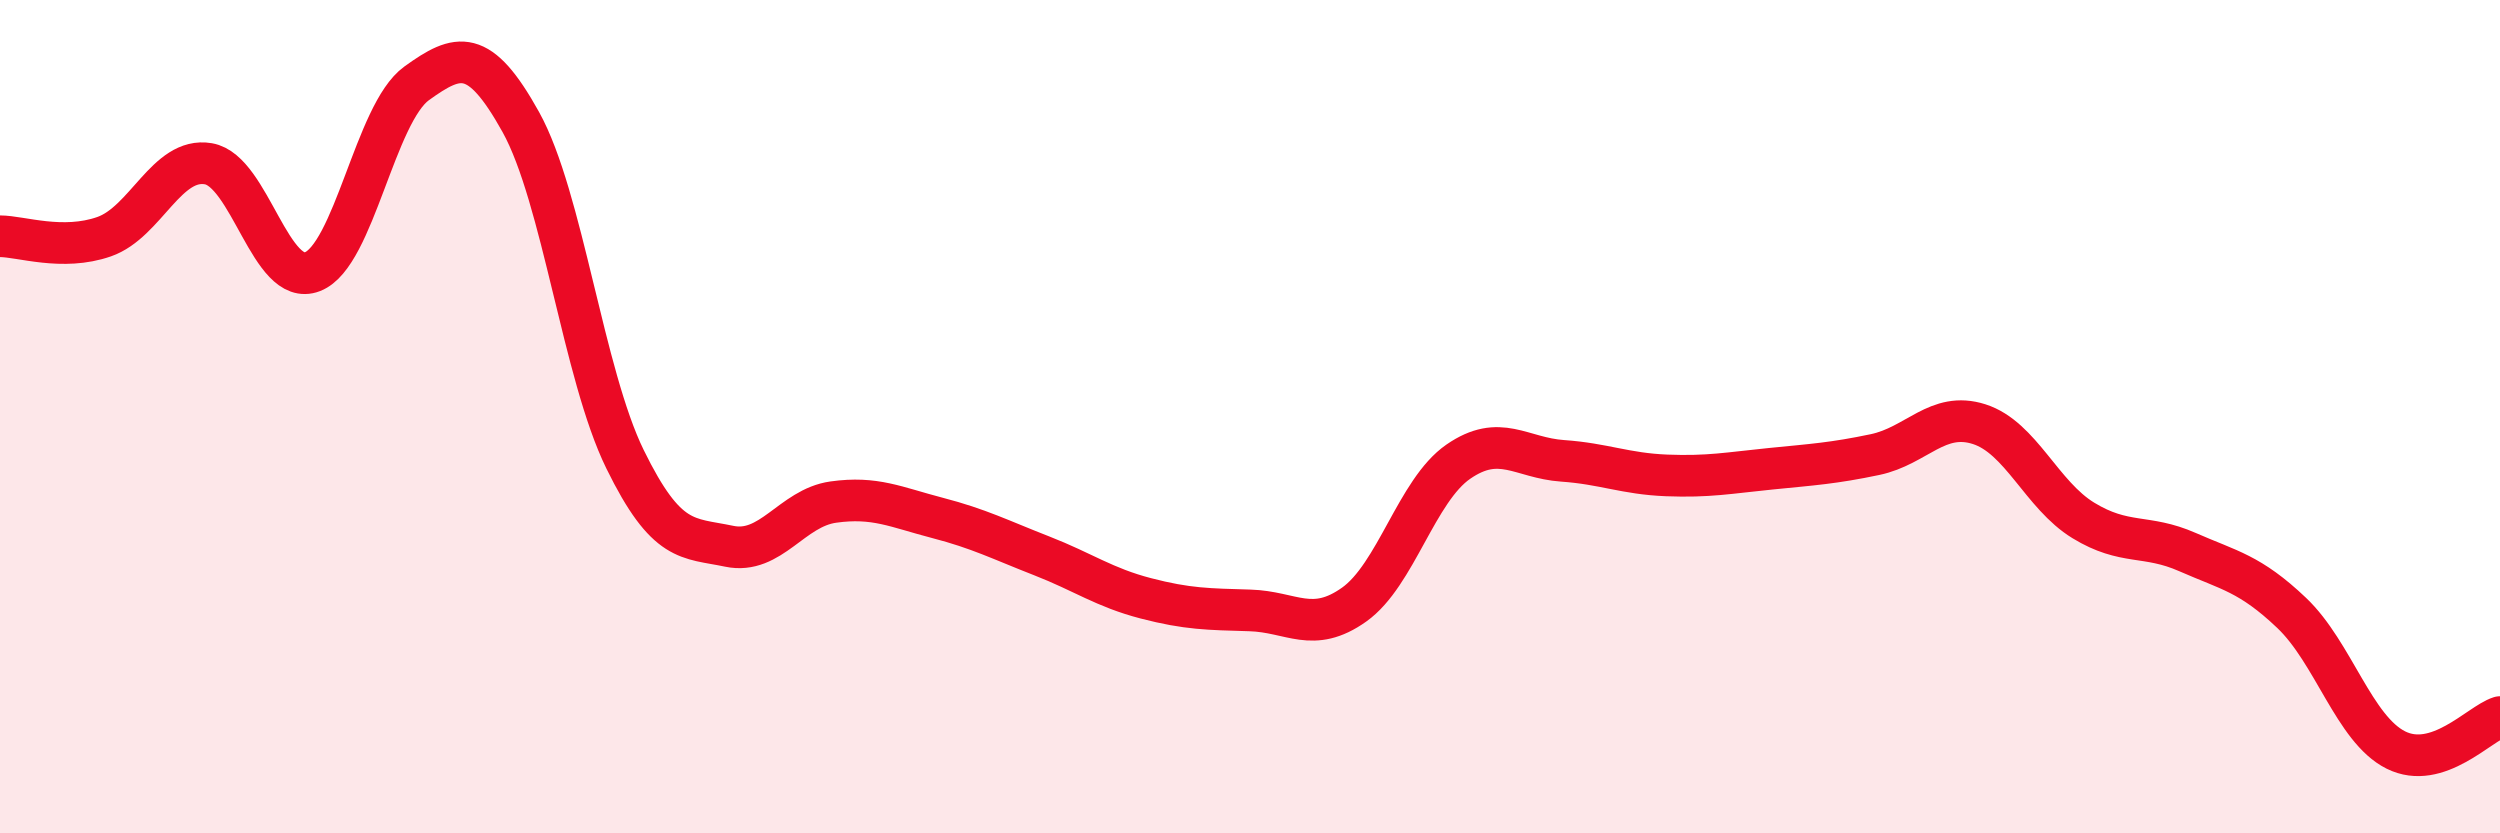
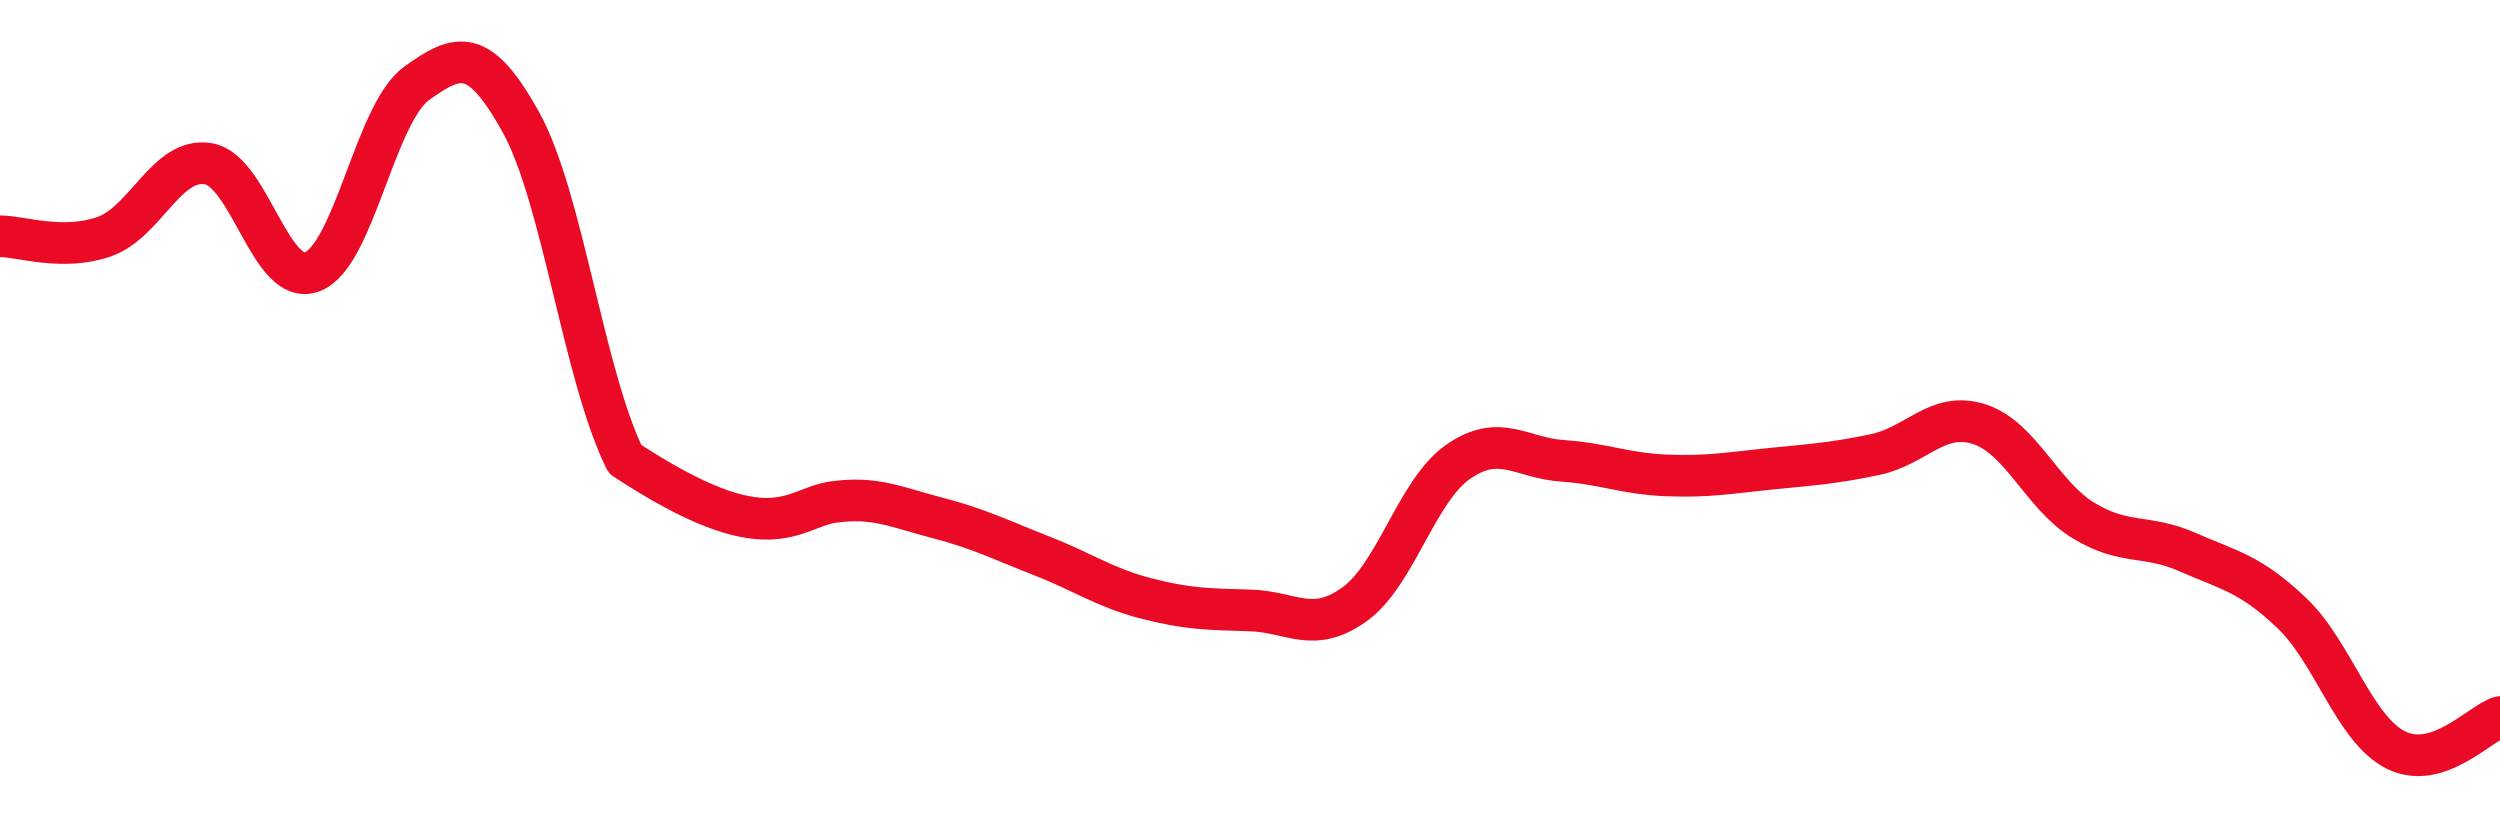
<svg xmlns="http://www.w3.org/2000/svg" width="60" height="20" viewBox="0 0 60 20">
-   <path d="M 0,5.67 C 0.5,5.67 1.5,6.03 2.5,5.68 C 3.5,5.33 4,3.76 5,3.93 C 6,4.1 6.5,6.91 7.5,6.52 C 8.5,6.13 9,2.72 10,2 C 11,1.28 11.5,1.13 12.5,2.93 C 13.5,4.73 14,8.98 15,11.02 C 16,13.06 16.5,12.9 17.5,13.11 C 18.5,13.32 19,12.19 20,12.05 C 21,11.91 21.5,12.17 22.5,12.43 C 23.5,12.69 24,12.95 25,13.34 C 26,13.73 26.5,14.1 27.5,14.36 C 28.5,14.62 29,14.62 30,14.65 C 31,14.68 31.5,15.22 32.5,14.51 C 33.5,13.8 34,11.77 35,11.08 C 36,10.39 36.5,10.99 37.5,11.06 C 38.5,11.13 39,11.37 40,11.41 C 41,11.45 41.5,11.35 42.5,11.25 C 43.5,11.15 44,11.12 45,10.91 C 46,10.7 46.5,9.86 47.5,10.18 C 48.5,10.5 49,11.88 50,12.49 C 51,13.1 51.5,12.81 52.5,13.25 C 53.5,13.69 54,13.76 55,14.71 C 56,15.66 56.5,17.5 57.5,18 C 58.5,18.5 59.5,17.37 60,17.21L60 20L0 20Z" fill="#EB0A25" opacity="0.1" stroke-linecap="round" stroke-linejoin="round" />
-   <path d="M 0,5.67 C 0.5,5.67 1.5,6.03 2.5,5.68 C 3.5,5.33 4,3.76 5,3.93 C 6,4.1 6.5,6.91 7.5,6.52 C 8.5,6.13 9,2.72 10,2 C 11,1.28 11.5,1.13 12.5,2.93 C 13.5,4.73 14,8.98 15,11.02 C 16,13.06 16.5,12.9 17.5,13.11 C 18.5,13.32 19,12.19 20,12.05 C 21,11.91 21.5,12.17 22.5,12.43 C 23.5,12.69 24,12.95 25,13.34 C 26,13.73 26.5,14.1 27.5,14.36 C 28.5,14.62 29,14.62 30,14.65 C 31,14.68 31.5,15.22 32.5,14.51 C 33.5,13.8 34,11.77 35,11.08 C 36,10.39 36.5,10.99 37.5,11.06 C 38.5,11.13 39,11.37 40,11.41 C 41,11.45 41.5,11.35 42.5,11.25 C 43.5,11.15 44,11.12 45,10.91 C 46,10.7 46.5,9.86 47.5,10.18 C 48.5,10.5 49,11.88 50,12.49 C 51,13.1 51.5,12.81 52.5,13.25 C 53.5,13.69 54,13.76 55,14.71 C 56,15.66 56.5,17.5 57.5,18 C 58.5,18.5 59.5,17.37 60,17.21" stroke="#EB0A25" stroke-width="1" fill="none" stroke-linecap="round" stroke-linejoin="round" />
+   <path d="M 0,5.67 C 0.5,5.67 1.5,6.03 2.5,5.68 C 3.5,5.33 4,3.76 5,3.93 C 6,4.1 6.5,6.91 7.5,6.52 C 8.5,6.13 9,2.72 10,2 C 11,1.28 11.5,1.13 12.5,2.93 C 13.5,4.73 14,8.98 15,11.02 C 18.5,13.32 19,12.19 20,12.05 C 21,11.91 21.5,12.17 22.5,12.43 C 23.5,12.69 24,12.95 25,13.34 C 26,13.73 26.5,14.1 27.5,14.36 C 28.5,14.62 29,14.62 30,14.65 C 31,14.68 31.5,15.22 32.5,14.51 C 33.5,13.8 34,11.77 35,11.08 C 36,10.39 36.5,10.99 37.5,11.06 C 38.5,11.13 39,11.37 40,11.41 C 41,11.45 41.5,11.35 42.5,11.25 C 43.5,11.15 44,11.12 45,10.91 C 46,10.7 46.5,9.86 47.5,10.18 C 48.5,10.5 49,11.88 50,12.49 C 51,13.1 51.5,12.81 52.5,13.25 C 53.5,13.69 54,13.76 55,14.71 C 56,15.66 56.5,17.5 57.5,18 C 58.5,18.5 59.5,17.37 60,17.21" stroke="#EB0A25" stroke-width="1" fill="none" stroke-linecap="round" stroke-linejoin="round" />
</svg>